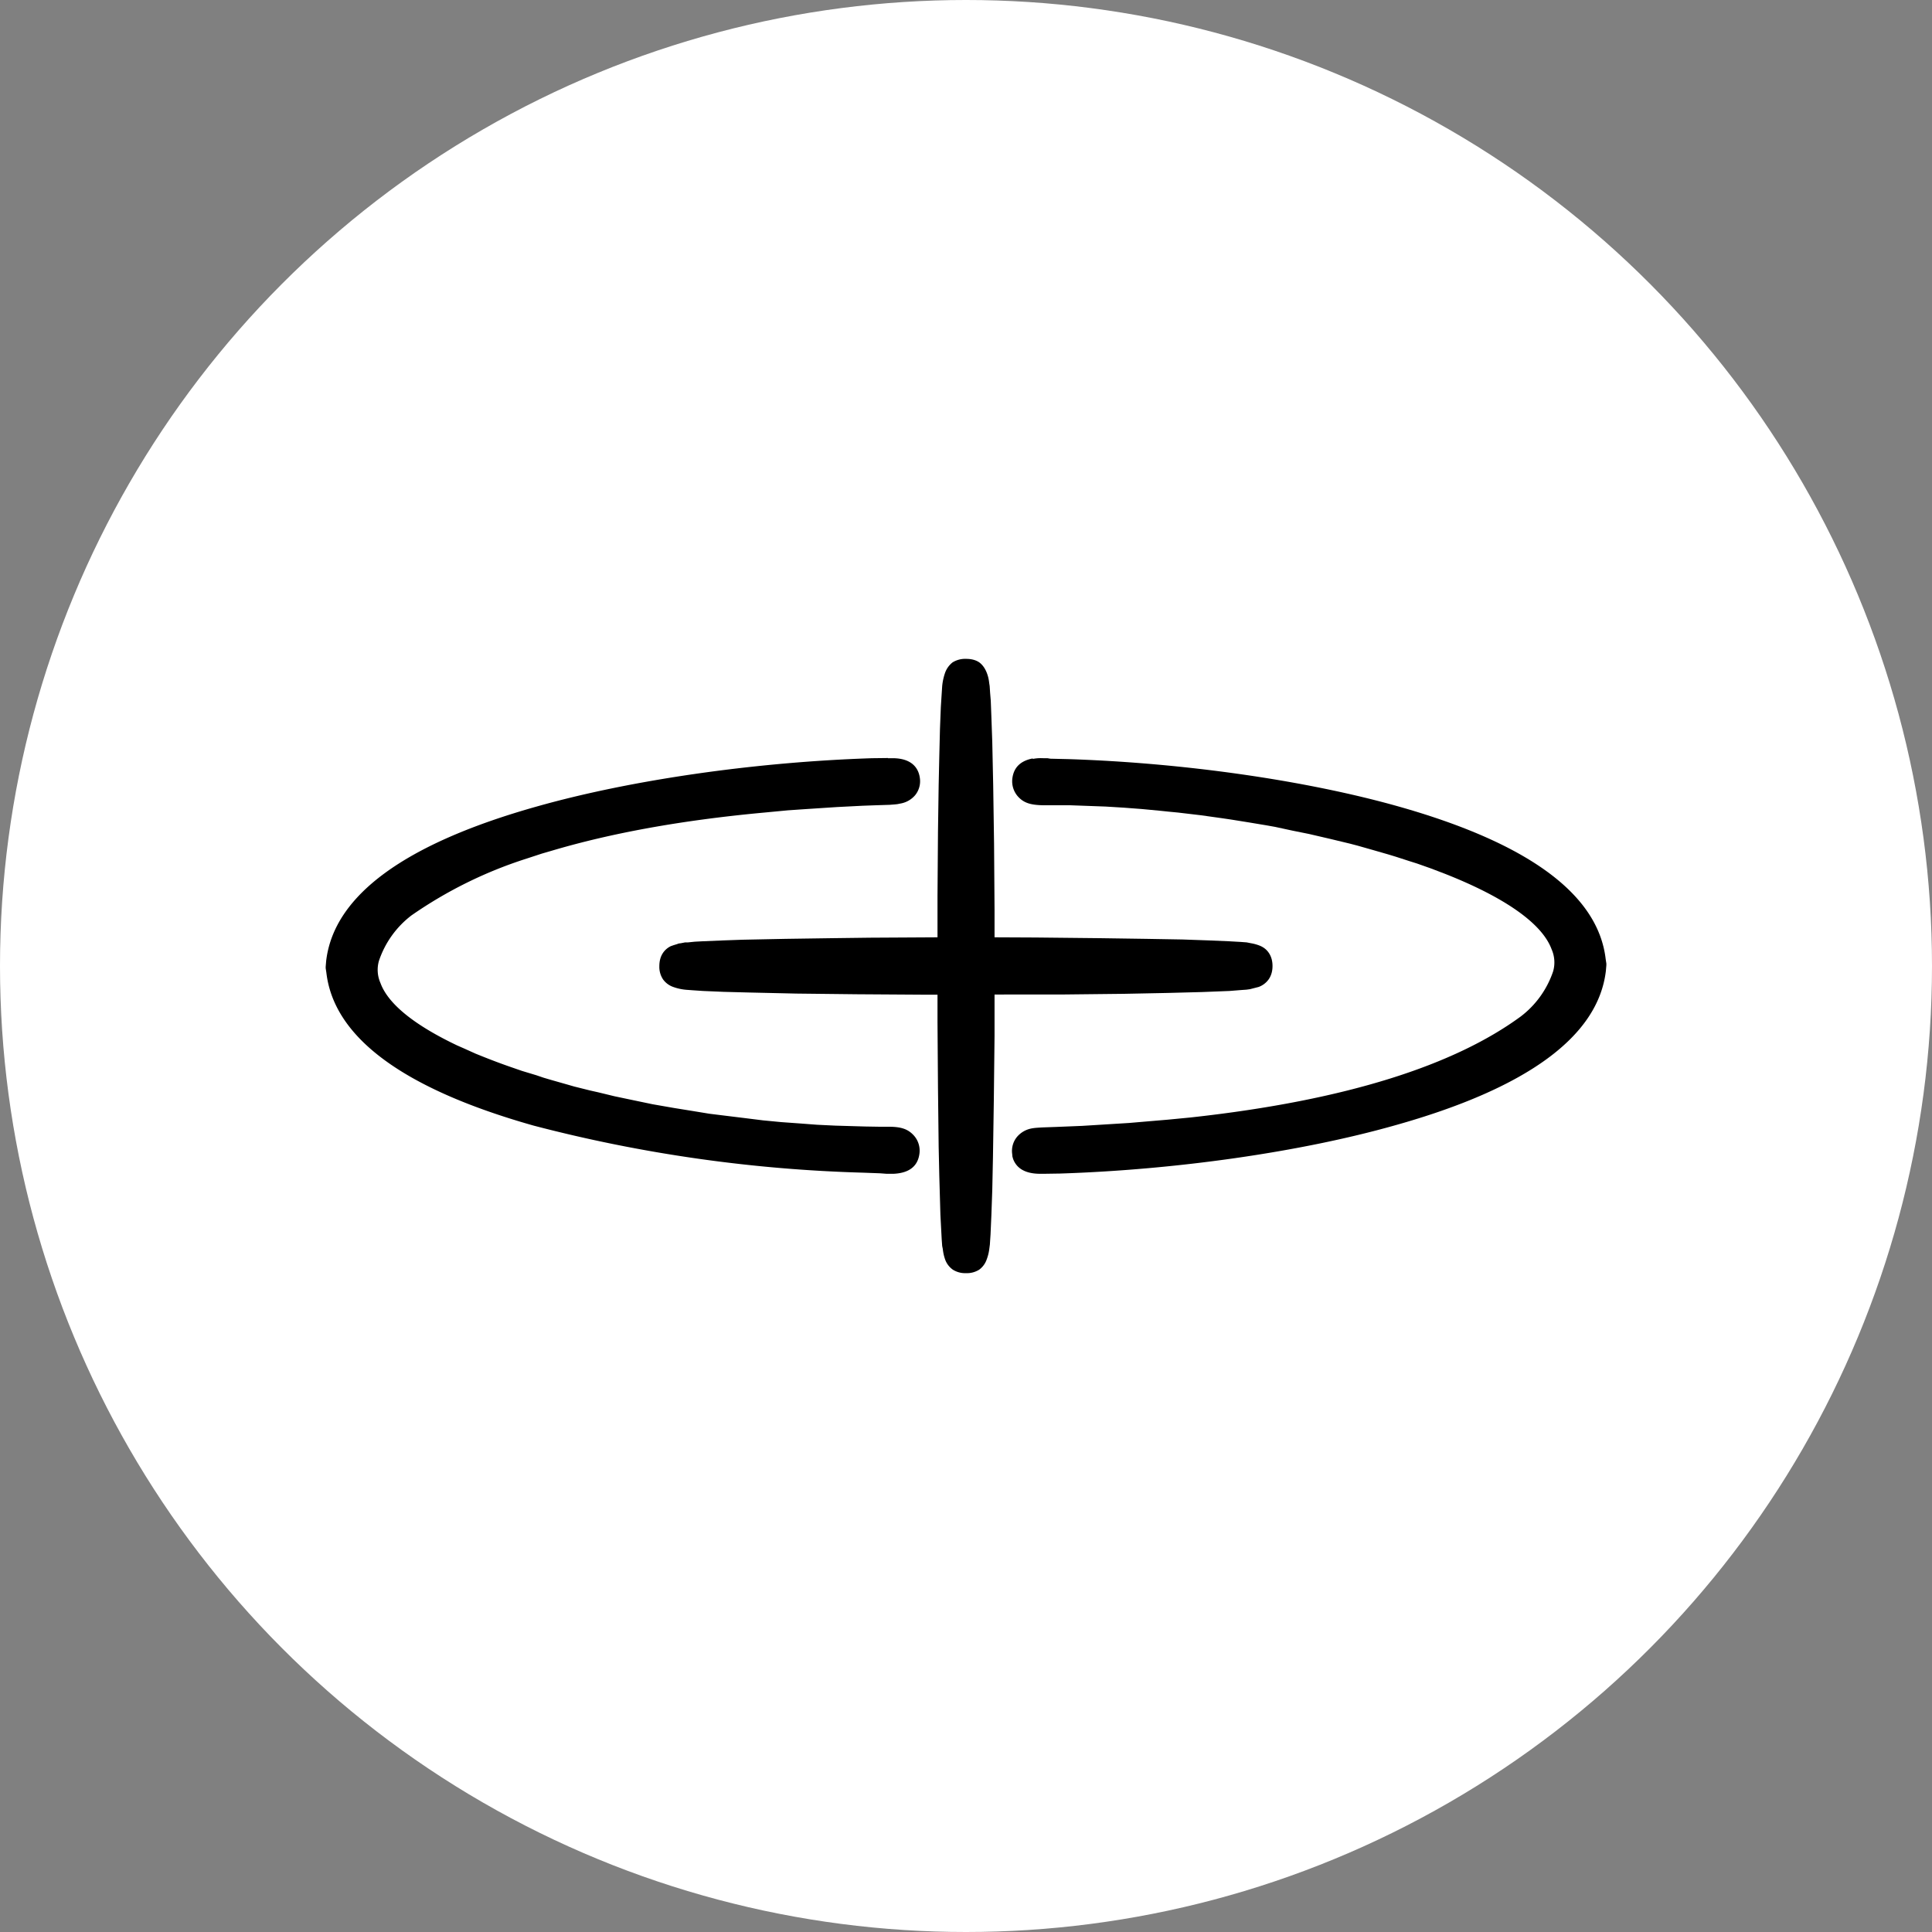
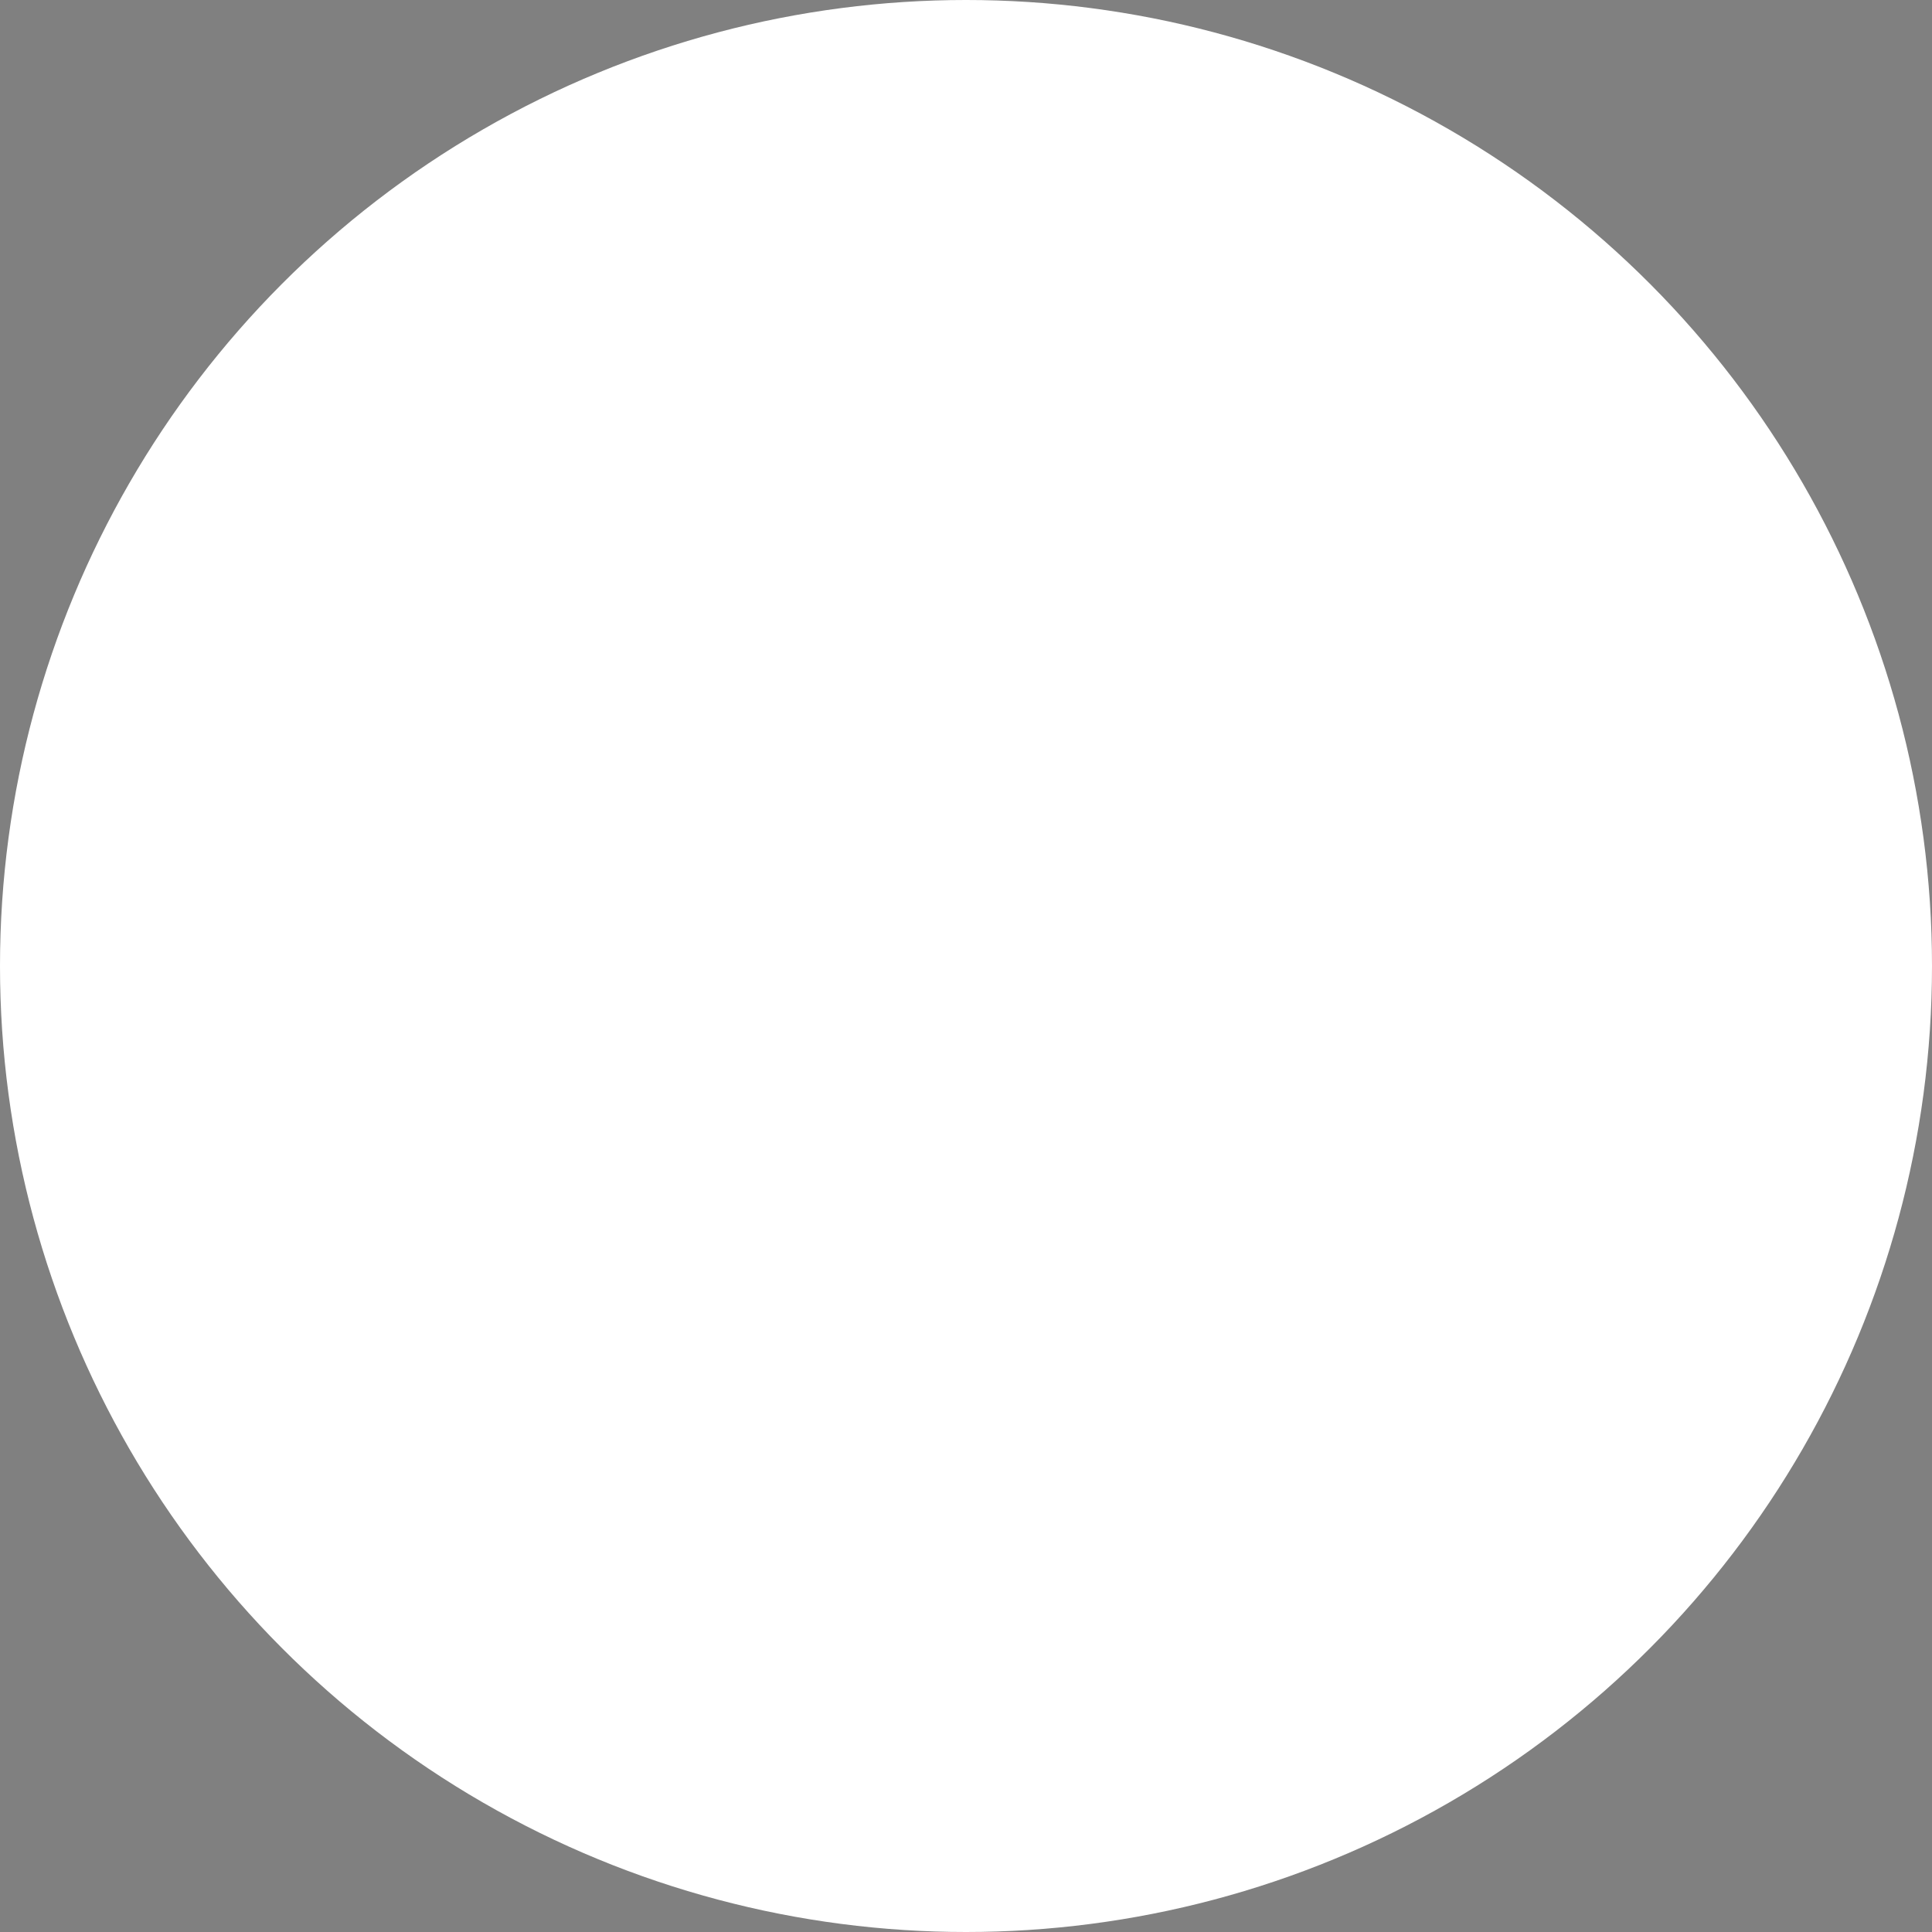
<svg xmlns="http://www.w3.org/2000/svg" width="40" height="40" fill="none">
  <rect width="100%" height="100%" fill="#808080" stroke="none" />
  <circle cx="20" cy="20" r="20" fill="#fff" />
  <g clip-path="url(#a)" fill="#000">
    <path d="M21.386 15.712c.073-.014.137-.018.22-.014h.081l.06.01.38.009c2.376.077 4.904.438 6.82.978 2.692.759 4.142 1.82 4.297 3.163l.014.092v.032l-.01.119c-.16 1.357-1.631 2.432-4.374 3.2-1.957.553-4.526.918-6.926.996l-.33.005h-.081c-.32 0-.494-.12-.563-.311l-.013-.046-.005-.055a.457.457 0 0 1 .1-.352.519.519 0 0 1 .275-.169c.06-.014.11-.018.183-.023l.068-.004.284-.01.54-.022.968-.06.316-.027.484-.041.476-.046c3.264-.357 5.48-1.097 6.834-2.09.313-.237.547-.564.672-.936a.673.673 0 0 0-.032-.457c-.206-.558-1.029-1.098-2.213-1.564l-.288-.11-.283-.1-.146-.046-.297-.096-.151-.046-.316-.091-.32-.091-.16-.042-.416-.1-.43-.1-.347-.07-.356-.077-.179-.032-.36-.06-.367-.059-.182-.027-.458-.064-.466-.055-.187-.018-.183-.019-.38-.036-.37-.028-.375-.023-.74-.027H21.6c-.261-.005-.403-.046-.526-.183a.475.475 0 0 1-.114-.375c.032-.242.187-.365.42-.411l.005.009Z" />
    <path d="M21.724 16.05h-.06a.915.915 0 0 0-.219 0c-.1.023-.123.046-.137.115 0 .036.01.068.032.091.032.046.069.06.165.069h.283c.247 0 .494.009.745.018l.384.018.375.018.38.032.374.032.384.042.37.045.192.019.37.054.193.028.366.06.365.059.183.036.357.069.356.073.343.078.174.045.338.078.165.046.329.091.393.115.078.022.301.101.151.046.288.105c1.486.544 2.446 1.17 2.711 1.874.082.229.1.42.046.663-.092.366-.352.731-.81 1.138-1.43 1.038-3.67 1.756-6.724 2.117l-.279.032-.48.046-.489.045c-.315.028-.635.046-.96.069l-.334.018-.544.023-.283.01h-.082l-.05.008-.046.01c-.046.013-.073.027-.092.05a.128.128 0 0 0-.027.055v.054c.014.055.05.083.183.092h.132c2.469-.055 5.152-.42 7.168-.988 2.56-.722 3.918-1.691 4.105-2.82l.014-.082.01-.092c-.092-1.17-1.368-2.162-3.882-2.898l-.174-.046a29.674 29.674 0 0 0-6.418-.96l-.32-.009-.393-.014ZM18.382 15.698h.128c.334.01.503.17.535.412a.457.457 0 0 1-.1.356.513.513 0 0 1-.275.165l-.091.018-.046.005-.114.009-.284.009-.274.01-.53.027-.686.045-.334.023-.484.046c-1.737.16-3.186.43-4.389.786l-.22.064-.32.105c-.847.27-1.65.667-2.38 1.175-.314.24-.548.568-.673.942a.675.675 0 0 0 .032.457c.165.453.745.892 1.591 1.294l.137.06.242.109c.224.091.458.183.709.27l.251.087.298.09.15.051.156.046.32.091.16.046.329.082.165.037.338.082.347.073.44.092.447.078.366.059.366.06.365.045.375.046.37.046.375.036.375.027.37.028.375.018.617.018.302.005h.183c.26 0 .402.046.526.183a.47.47 0 0 1 .114.375c-.037.283-.242.402-.535.416h-.146l-.133-.01-.352-.013a30.245 30.245 0 0 1-6.82-.974c-2.688-.759-4.137-1.82-4.293-3.168l-.014-.091v-.032l.01-.12c.16-1.357 1.632-2.431 4.374-3.2 1.957-.552 4.526-.918 6.926-.996l.33-.004v.004Z" />
    <path d="m18.387 16.046-.32.004c-2.377.078-4.919.44-6.848.979-2.56.722-3.918 1.691-4.105 2.82l-.014.082-.01.092c.092 1.17 1.368 2.158 3.877 2.894l.183.054c1.797.503 4.156.855 6.41.951l.32.014.374.01.11.008h.174c.1-.009.137-.036.146-.091l.01-.023a.117.117 0 0 0-.033-.096c-.032-.041-.069-.06-.165-.064l-.105-.005h-.178l-.622-.009-.32-.013-.375-.019-.379-.027-.375-.032-.38-.037-.379-.04-.374-.047-.375-.05-.37-.06-.366-.059-.457-.082-.092-.018-.352-.073-.352-.074-.343-.082-.169-.041-.334-.082-.164-.046-.32-.091-.32-.092-.297-.1a15.649 15.649 0 0 1-.755-.275l-.233-.091-.251-.11c-1.033-.47-1.696-.983-1.911-1.55-.082-.228-.1-.42-.046-.662.092-.366.352-.736.81-1.143.603-.44 1.357-.823 2.253-1.143l.229-.078.32-.105a22.634 22.634 0 0 1 4.36-.837l.32-.032.49-.045.681-.046.348-.023.672-.032.411-.014.105-.009.055-.004.027-.01a.17.17 0 0 0 .092-.045.114.114 0 0 0 .027-.091c-.009-.07-.036-.096-.15-.11h-.165ZM20 13.641c.11 0 .202.023.275.073.068.05.119.124.155.215.023.06.041.124.05.21l.01.065.009.137.014.169.013.343.018.512.019.891.018 1.216.01 1.367v2.606l-.015 1.339-.018 1.184-.014.668-.018.512-.018.41-.014.211-.014.105a.914.914 0 0 1-.05.197.44.44 0 0 1-.155.215.473.473 0 0 1-.274.073.473.473 0 0 1-.275-.073.44.44 0 0 1-.16-.215.94.94 0 0 1-.046-.21l-.013-.064-.01-.137-.009-.17-.018-.342-.023-.81-.013-.594-.014-1.216-.01-1.367v-2.606l.01-1.339.014-.96.013-.594.014-.567.018-.457.019-.297.009-.137a1.18 1.18 0 0 1 .06-.275.478.478 0 0 1 .155-.215.492.492 0 0 1 .274-.073H20Z" />
    <path d="M20 13.989c-.045 0-.064 0-.077.013-.01 0-.018.019-.028.046l-.032.128-.009.06-.009.123-.018.293-.019.452-.013.562-.014.595-.014.96-.009 1.334v2.606l.01 1.358.013 1.216.014.594.023.805.018.334.009.164.01.128c.008.091.022.137.04.188.01.032.019.045.028.05.014.009.032.014.078.014.045 0 .063 0 .073-.014.009 0 .018-.018.032-.046l.022-.078.005-.045.014-.087.014-.201.018-.403.018-.512.014-.663.018-1.179.014-1.34V18.84l-.01-1.362-.018-1.212-.018-.891-.018-.503-.014-.338-.01-.165-.013-.128a.71.71 0 0 0-.036-.187c-.014-.032-.023-.046-.032-.05-.01-.01-.032-.014-.074-.014Z" />
-     <path d="m20.586 19.406.855.004 1.334.014.96.014.745.013.54.019.425.018.247.014.119.009.091.018c.06.01.105.023.156.041.091.032.16.083.21.156.05.073.078.164.078.274 0 .11-.028.201-.078.274a.439.439 0 0 1-.21.16l-.179.046-.073.01-.114.008-.238.019-.562.022-.722.019-.9.018-1.28.014h-1.116l-.873.004h-.878l-1.385-.009-1.248-.014-.974-.022-.535-.014-.425-.018-.206-.014-.137-.01a1.056 1.056 0 0 1-.274-.059.439.439 0 0 1-.21-.155.466.466 0 0 1-.078-.274c0-.115.027-.206.078-.28a.411.411 0 0 1 .16-.136l.054-.019.074-.023.036-.013.041-.005.092-.018h.06l.136-.014.165-.009.434-.018.393-.014.887-.018.96-.014.786-.01 1.404-.008h1.175Z" />
+     <path d="m20.586 19.406.855.004 1.334.014.96.014.745.013.54.019.425.018.247.014.119.009.091.018c.06.01.105.023.156.041.091.032.16.083.21.156.05.073.078.164.078.274 0 .11-.028.201-.078.274a.439.439 0 0 1-.21.16l-.179.046-.073.01-.114.008-.238.019-.562.022-.722.019-.9.018-1.28.014h-1.116l-.873.004h-.878a1.056 1.056 0 0 1-.274-.059.439.439 0 0 1-.21-.155.466.466 0 0 1-.078-.274c0-.115.027-.206.078-.28a.411.411 0 0 1 .16-.136l.054-.019.074-.023.036-.013.041-.005.092-.018h.06l.136-.014.165-.009.434-.018.393-.014.887-.018.96-.014.786-.01 1.404-.008h1.175Z" />
    <path d="M20.586 19.753h-1.17l-1.404.01-.786.008-.956.014-.887.018-.388.014-.43.018-.16.01-.164.013-.083.01-.036.009-.055.018-.037.014a.054.054 0 0 0-.018.018.163.163 0 0 0-.014.073c0 .046.01.069.014.078l.05.032a.443.443 0 0 0 .128.027l.055.01.128.009.197.013.42.018.535.014.97.023 1.247.014 1.38.009h1.747l1.116-.005 1.28-.013.895-.019.718-.018.553-.023.229-.014.11-.009a.89.89 0 0 0 .164-.036c.032-.014.046-.023.046-.032.014-.01.018-.032.018-.078s-.004-.064-.014-.078c-.004-.004-.018-.018-.05-.027l-.046-.014-.036-.009-.078-.014-.105-.009-.242-.014-.42-.018-.536-.018-.74-.014-.96-.014-1.33-.013h-.855v-.005Z" />
  </g>
  <defs>
    <clipPath id="a">
-       <path fill="#fff" transform="translate(6.743 13.6)" d="M0 0h26.514v12.8H0z" />
-     </clipPath>
+       </clipPath>
  </defs>
</svg>